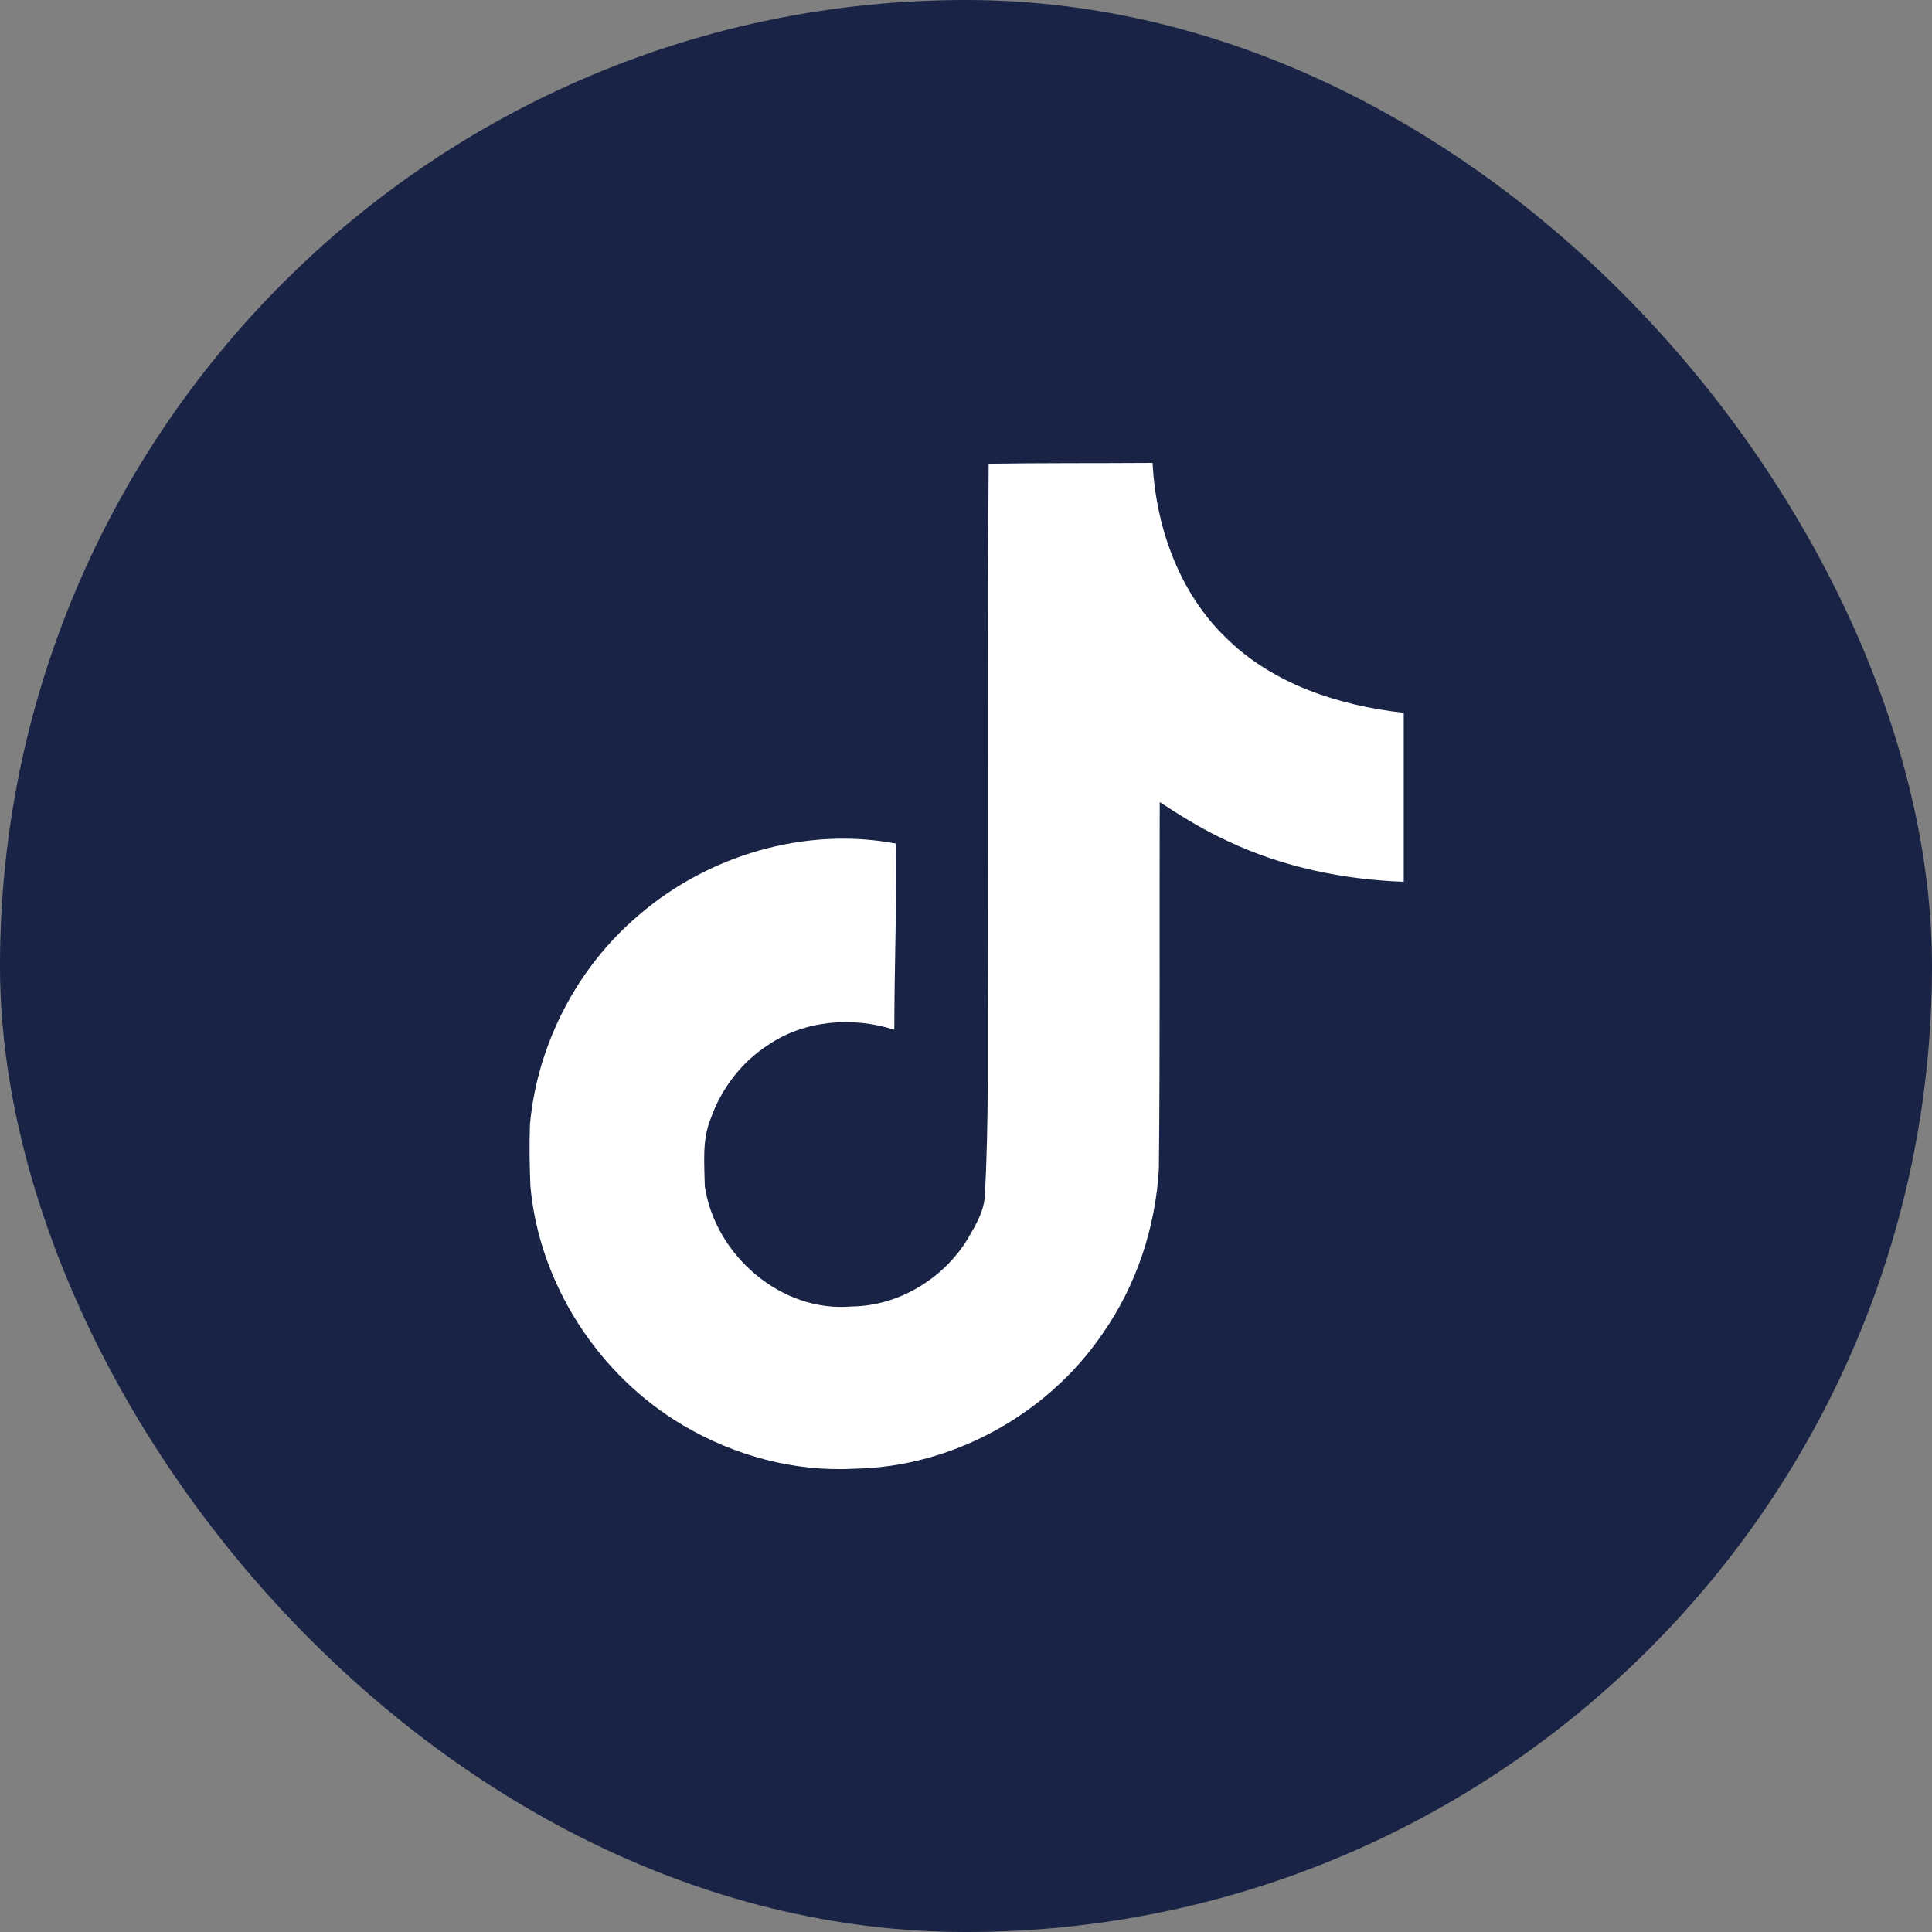
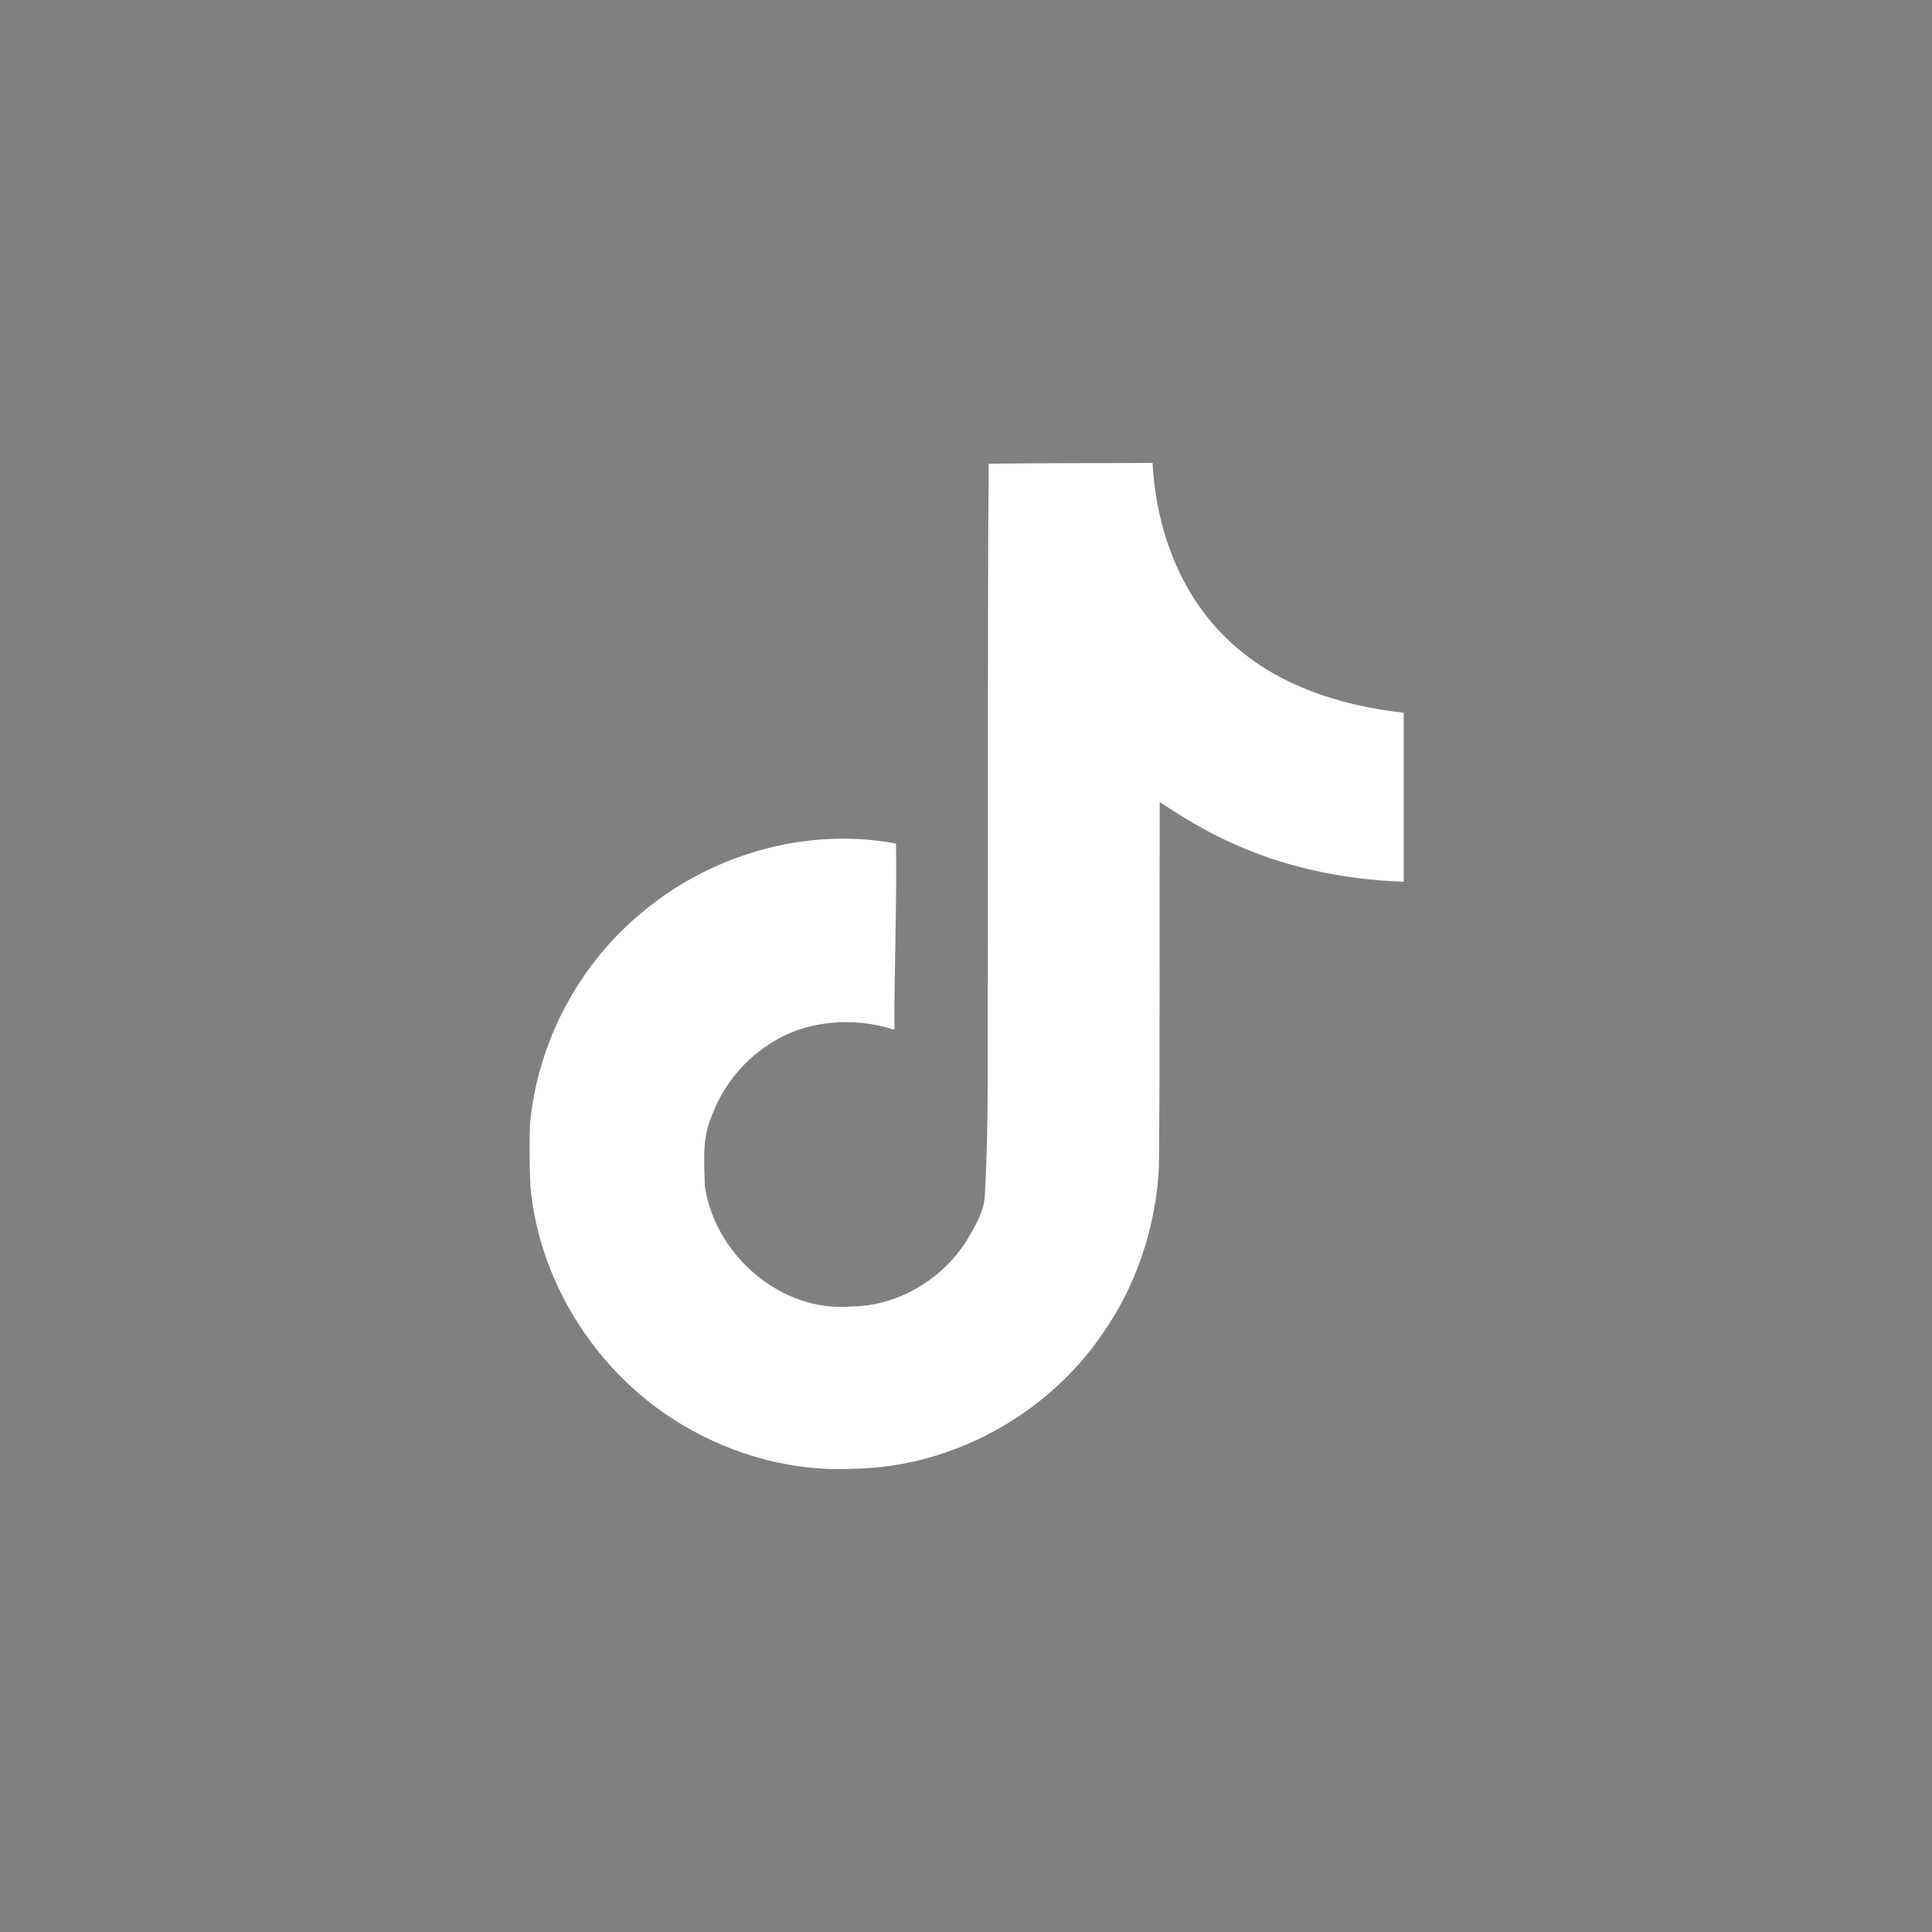
<svg xmlns="http://www.w3.org/2000/svg" fill="none" viewBox="0 0 30 30" height="30" width="30">
  <rect x="0" y="0" width="30" height="30" fill="#808080" stroke="none" />
-   <rect fill="#182345" rx="15" height="30" width="30" y="0" />
  <path fill="white" d="M15.352 7.201C16.205 7.188 17.051 7.194 17.897 7.188C17.949 8.184 18.308 9.199 19.037 9.903C19.766 10.625 20.794 10.957 21.797 11.068V13.692C20.859 13.659 19.915 13.464 19.063 13.06C18.692 12.891 18.346 12.676 18.008 12.455C18.002 14.356 18.015 16.257 17.995 18.151C17.943 19.063 17.643 19.968 17.116 20.716C16.263 21.966 14.786 22.78 13.269 22.806C12.338 22.858 11.407 22.604 10.613 22.136C9.297 21.361 8.373 19.942 8.236 18.418C8.223 18.093 8.217 17.767 8.23 17.448C8.347 16.211 8.959 15.026 9.909 14.219C10.99 13.281 12.5 12.832 13.913 13.099C13.926 14.063 13.887 15.026 13.887 15.99C13.242 15.781 12.487 15.84 11.921 16.231C11.511 16.497 11.198 16.908 11.036 17.37C10.899 17.702 10.938 18.067 10.944 18.418C11.101 19.486 12.129 20.384 13.223 20.287C13.952 20.28 14.649 19.857 15.026 19.238C15.15 19.023 15.287 18.802 15.293 18.548C15.358 17.383 15.332 16.224 15.339 15.059C15.345 12.435 15.332 9.818 15.352 7.201Z" clip-rule="evenodd" fill-rule="evenodd" />
</svg>